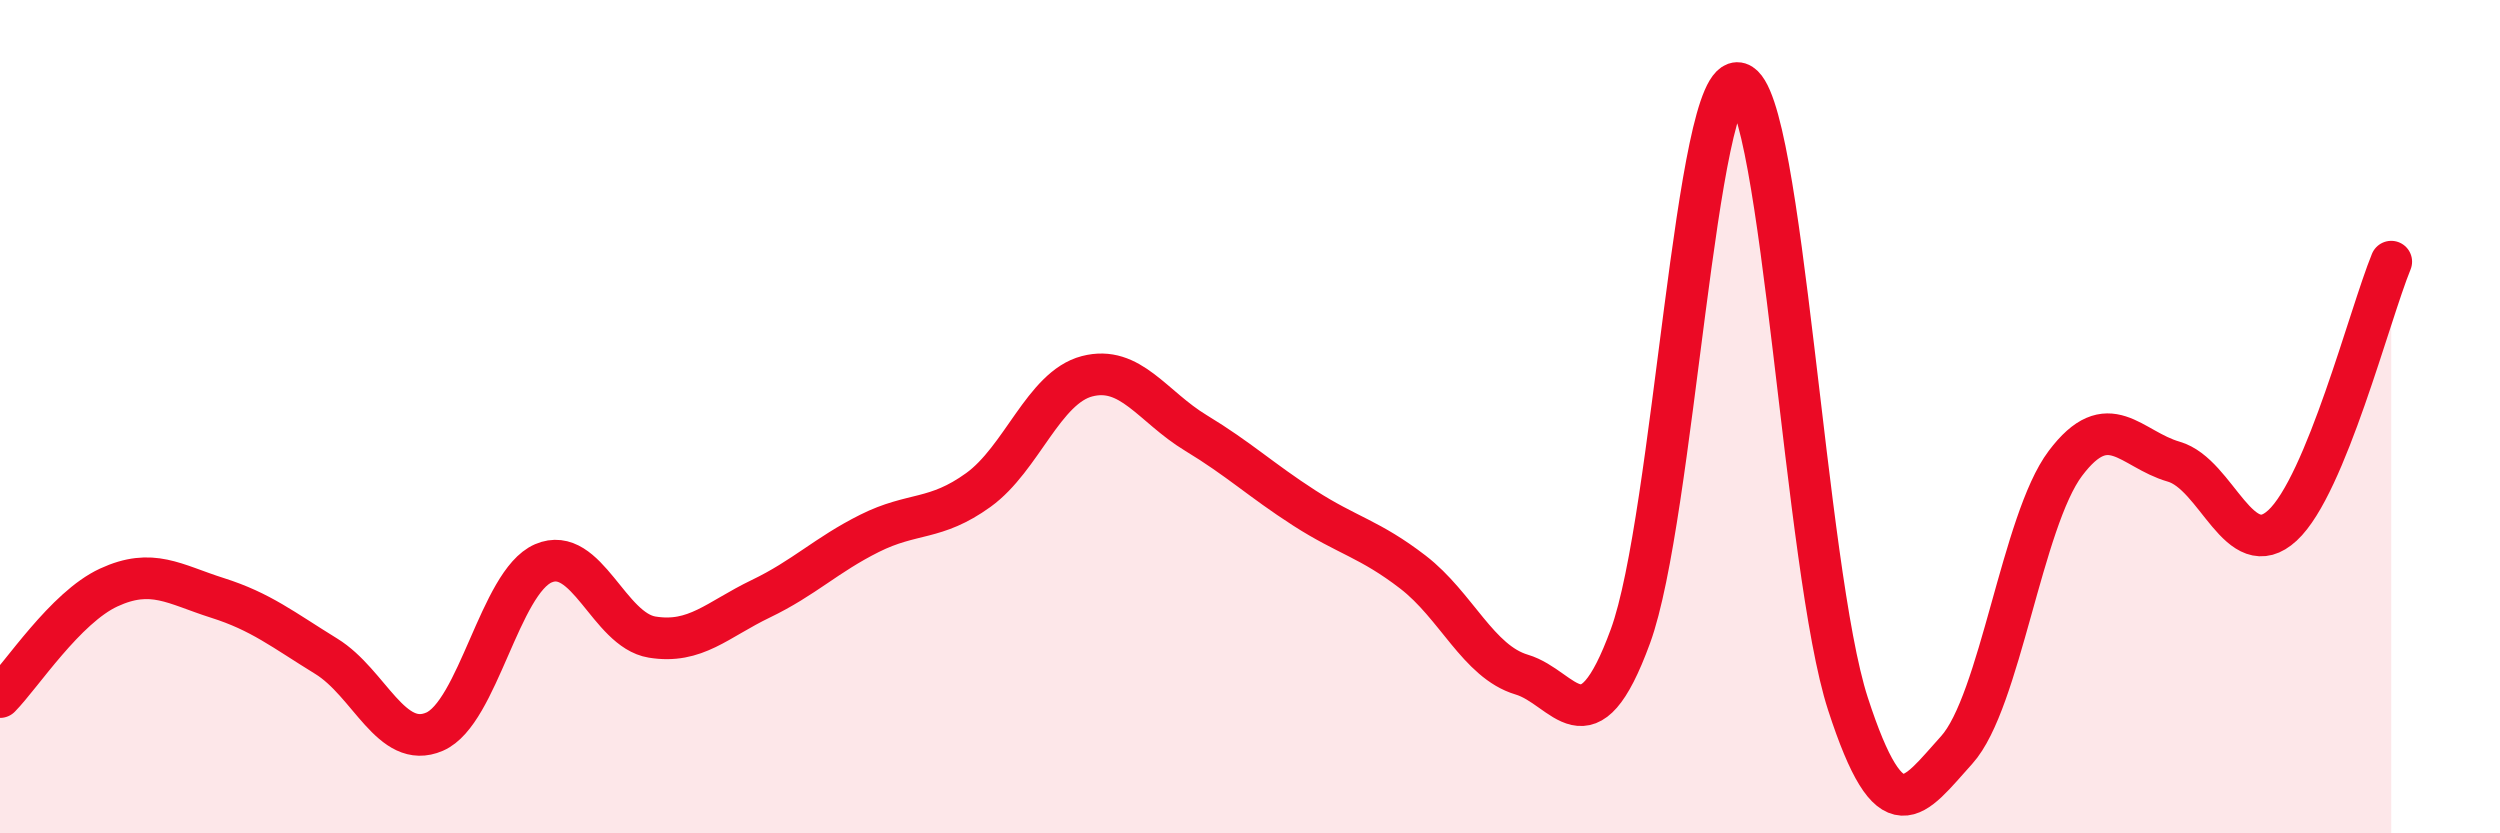
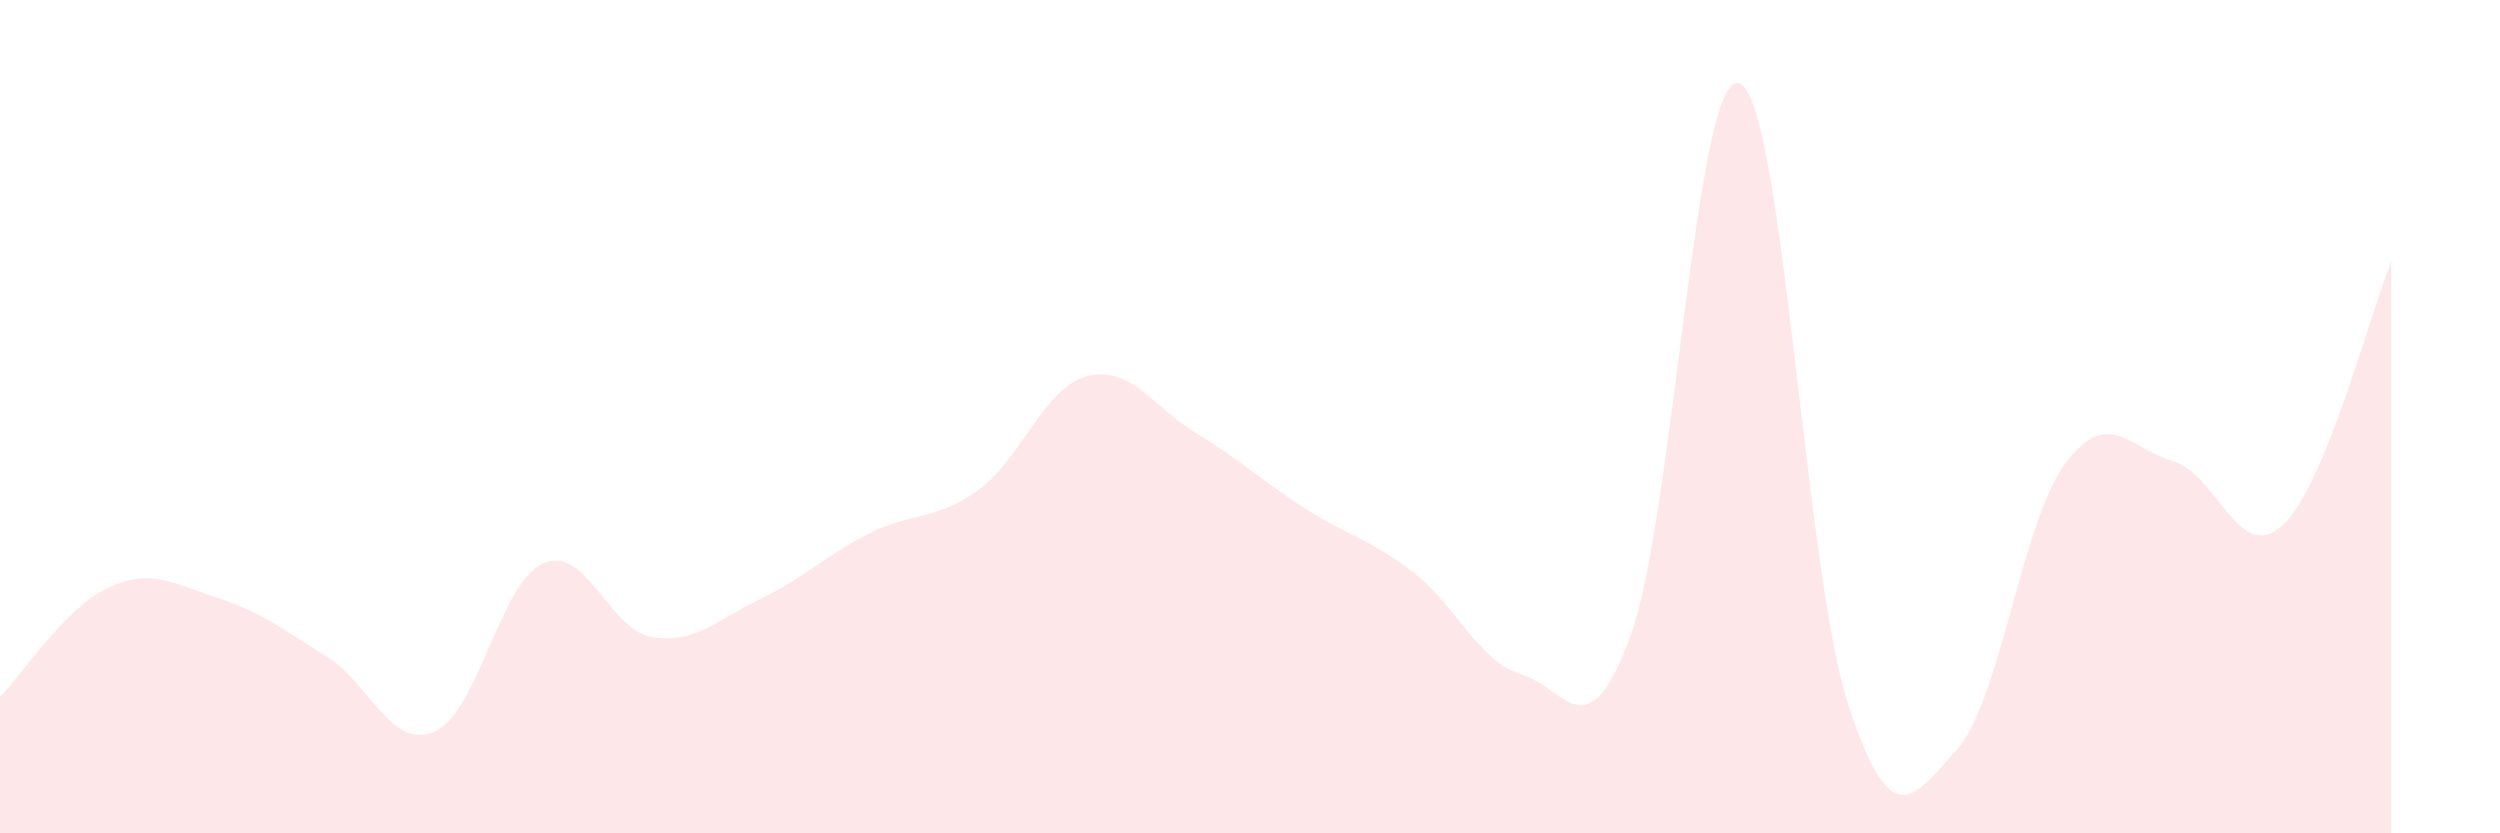
<svg xmlns="http://www.w3.org/2000/svg" width="60" height="20" viewBox="0 0 60 20">
  <path d="M 0,16.73 C 0.52,16.2 1.57,14.58 2.61,14.1 C 3.65,13.62 4.18,14.02 5.22,14.35 C 6.26,14.68 6.79,15.11 7.83,15.75 C 8.87,16.39 9.39,18.01 10.43,17.56 C 11.47,17.11 12,13.97 13.04,13.52 C 14.08,13.07 14.61,15.12 15.65,15.29 C 16.69,15.46 17.22,14.87 18.26,14.37 C 19.3,13.87 19.83,13.32 20.87,12.8 C 21.91,12.28 22.44,12.51 23.48,11.76 C 24.52,11.01 25.05,9.3 26.09,9.03 C 27.13,8.76 27.66,9.76 28.7,10.39 C 29.74,11.02 30.26,11.52 31.3,12.19 C 32.34,12.86 32.87,12.93 33.91,13.73 C 34.95,14.53 35.48,15.88 36.52,16.19 C 37.56,16.5 38.09,18.11 39.13,15.27 C 40.17,12.43 40.7,1.68 41.74,2 C 42.78,2.32 43.31,13.69 44.35,16.89 C 45.39,20.09 45.92,19.15 46.96,18 C 48,16.85 48.53,12.5 49.57,11.12 C 50.61,9.74 51.13,10.78 52.17,11.08 C 53.21,11.38 53.74,13.57 54.78,12.61 C 55.82,11.65 56.87,7.55 57.39,6.28L57.39 20L0 20Z" fill="#EB0A25" opacity="0.1" stroke-linecap="round" stroke-linejoin="round" />
-   <path d="M 0,16.73 C 0.52,16.2 1.57,14.58 2.61,14.1 C 3.65,13.62 4.18,14.02 5.22,14.35 C 6.26,14.68 6.79,15.11 7.83,15.75 C 8.87,16.39 9.39,18.01 10.43,17.56 C 11.47,17.11 12,13.97 13.04,13.52 C 14.08,13.07 14.61,15.12 15.65,15.29 C 16.69,15.46 17.22,14.87 18.26,14.37 C 19.3,13.87 19.83,13.32 20.87,12.8 C 21.91,12.28 22.44,12.51 23.48,11.76 C 24.52,11.01 25.05,9.3 26.09,9.03 C 27.13,8.76 27.66,9.76 28.7,10.39 C 29.74,11.02 30.26,11.52 31.3,12.19 C 32.34,12.86 32.87,12.93 33.91,13.73 C 34.95,14.53 35.48,15.88 36.52,16.19 C 37.56,16.5 38.09,18.11 39.13,15.27 C 40.17,12.43 40.7,1.68 41.74,2 C 42.78,2.32 43.31,13.69 44.35,16.89 C 45.39,20.09 45.92,19.15 46.96,18 C 48,16.85 48.53,12.5 49.57,11.12 C 50.61,9.74 51.13,10.78 52.17,11.08 C 53.21,11.38 53.74,13.57 54.78,12.61 C 55.82,11.65 56.87,7.55 57.39,6.28" stroke="#EB0A25" stroke-width="1" fill="none" stroke-linecap="round" stroke-linejoin="round" />
</svg>